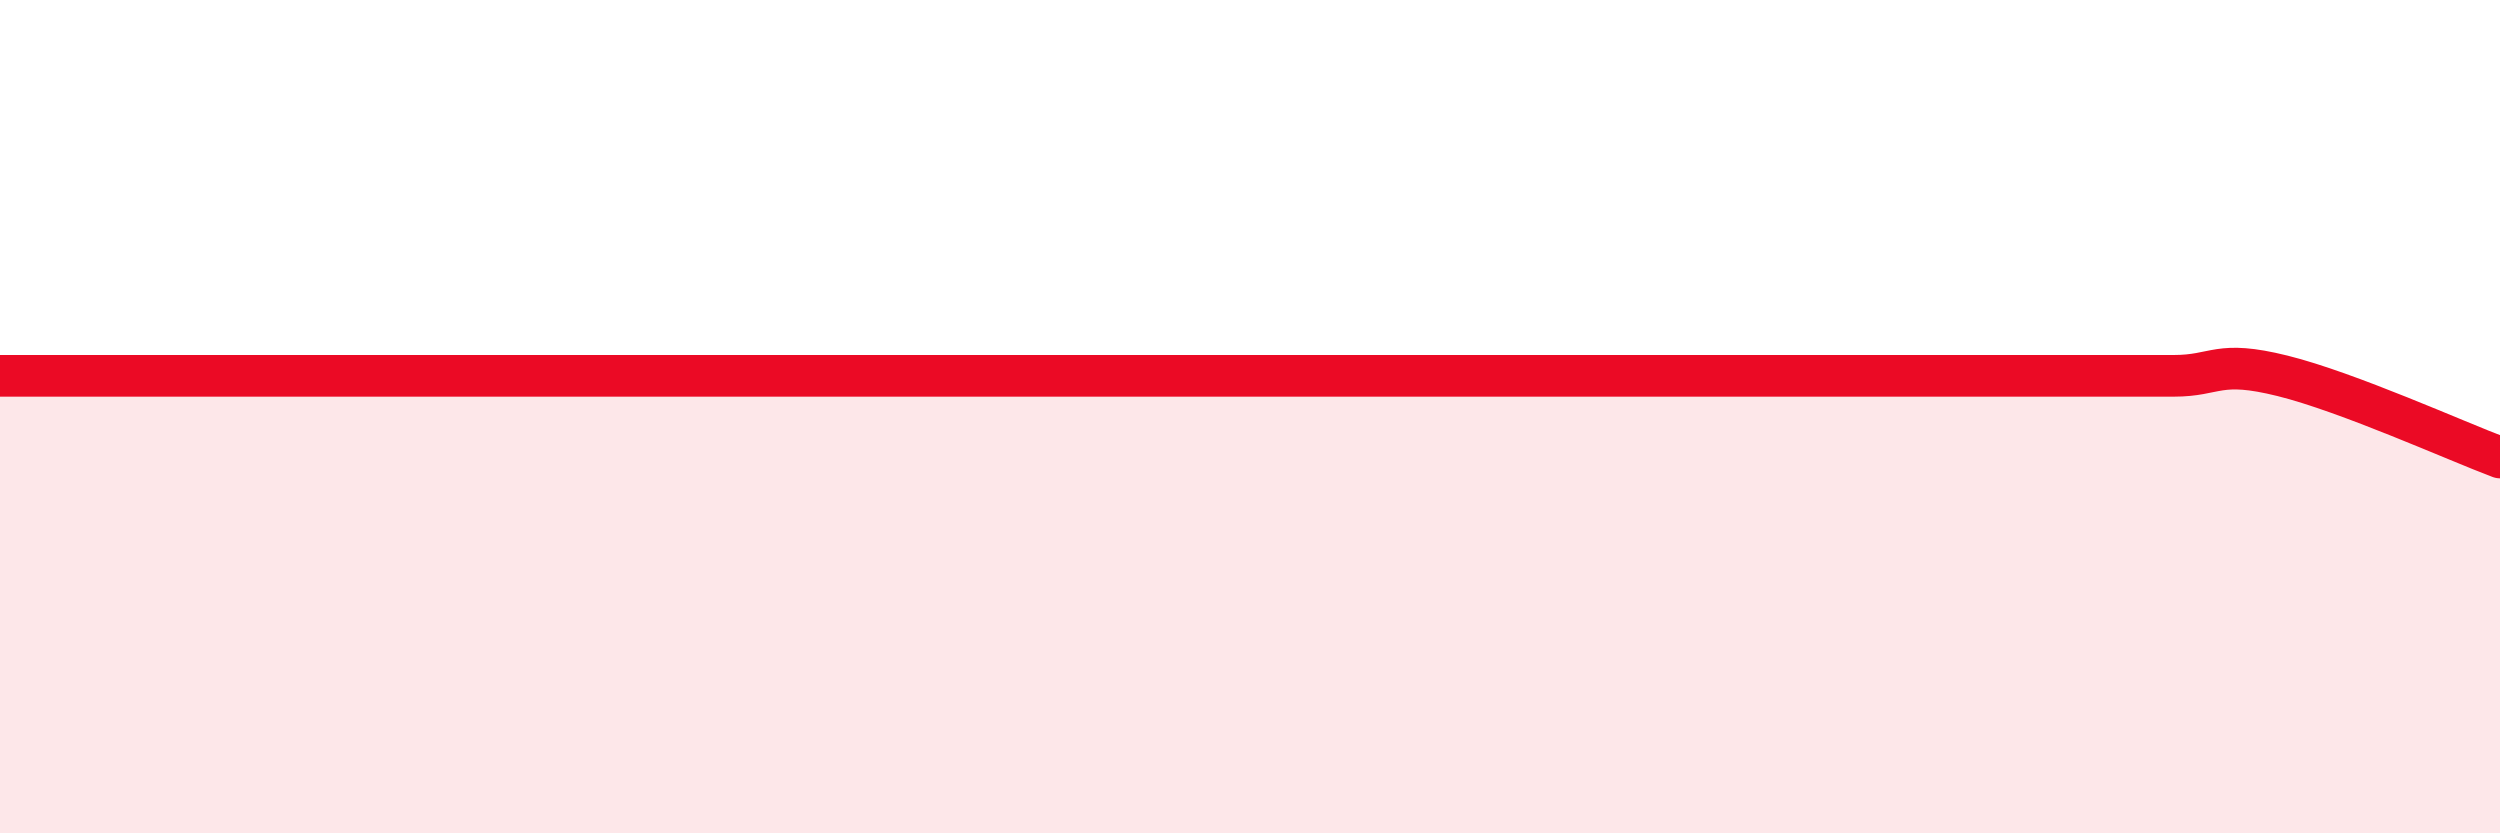
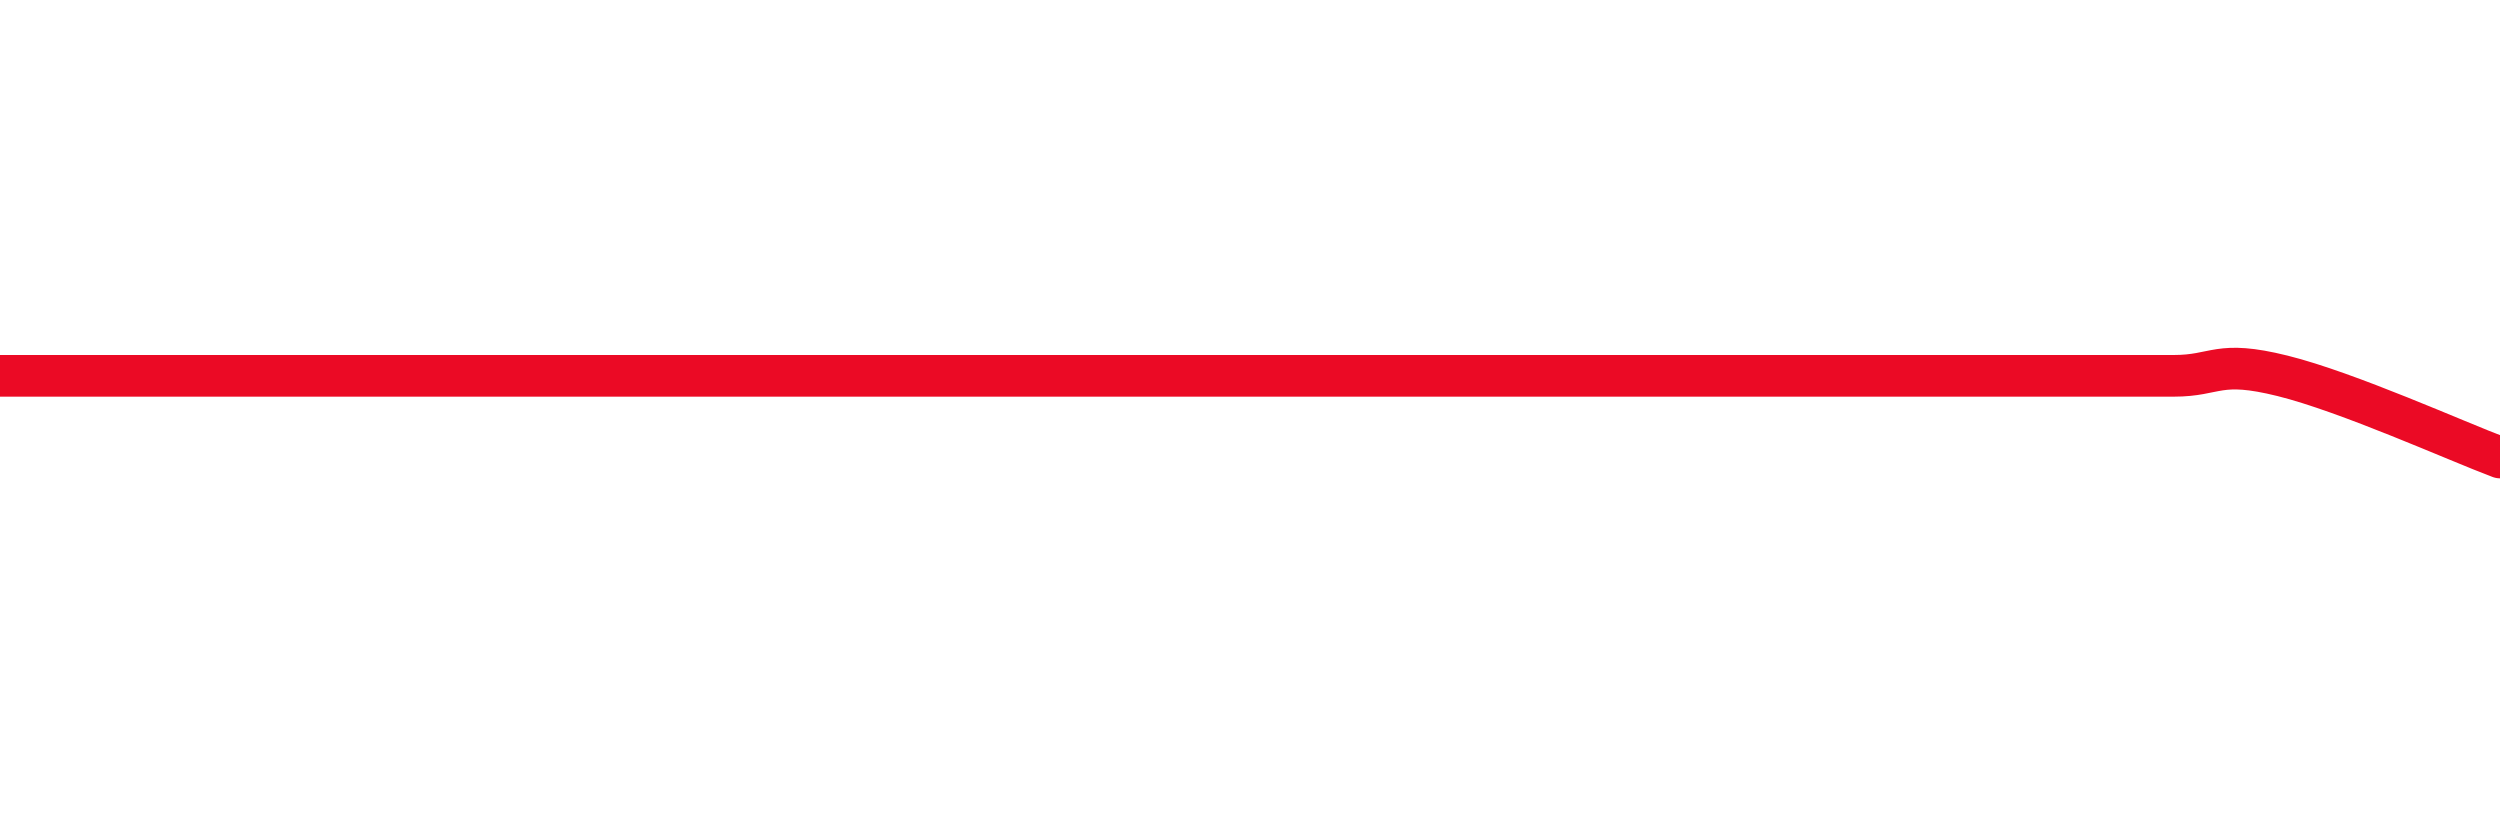
<svg xmlns="http://www.w3.org/2000/svg" width="60" height="20" viewBox="0 0 60 20">
-   <path d="M 0,9.02 C 0.52,9.02 1.57,9.02 2.61,9.02 C 3.65,9.02 4.18,9.02 5.22,9.02 C 6.26,9.02 6.79,9.02 7.83,9.02 C 8.87,9.02 9.39,9.02 10.43,9.02 C 11.47,9.02 12,9.02 13.04,9.02 C 14.08,9.02 14.61,9.02 15.65,9.02 C 16.69,9.02 16.69,9.02 18.26,9.02 C 19.83,9.02 21.91,9.02 23.48,9.02 C 25.05,9.02 25.05,9.02 26.09,9.02 C 27.13,9.02 27.66,9.02 28.7,9.02 C 29.74,9.02 30.26,9.02 31.3,9.02 C 32.34,9.02 32.87,9.02 33.91,9.02 C 34.95,9.02 35.48,9.02 36.52,9.02 C 37.56,9.02 38.09,9.02 39.13,9.02 C 40.17,9.02 40.7,9.02 41.74,9.02 C 42.78,9.02 43.31,9.02 44.35,9.02 C 45.39,9.02 45.92,9.02 46.96,9.02 C 48,9.02 48.53,9.02 49.57,9.02 C 50.61,9.02 51.13,9.02 52.17,9.02 C 53.21,9.02 53.21,8.63 54.78,9.02 C 56.35,9.41 58.96,10.59 60,10.98L60 20L0 20Z" fill="#EB0A25" opacity="0.1" stroke-linecap="round" stroke-linejoin="round" />
  <path d="M 0,9.02 C 0.52,9.02 1.57,9.02 2.61,9.02 C 3.65,9.02 4.18,9.02 5.22,9.02 C 6.26,9.02 6.79,9.02 7.83,9.02 C 8.87,9.02 9.39,9.02 10.43,9.02 C 11.47,9.02 12,9.02 13.04,9.02 C 14.08,9.02 14.61,9.02 15.65,9.02 C 16.69,9.02 16.69,9.02 18.26,9.02 C 19.83,9.02 21.91,9.02 23.48,9.02 C 25.05,9.02 25.05,9.02 26.09,9.02 C 27.13,9.02 27.66,9.02 28.7,9.02 C 29.74,9.02 30.26,9.02 31.3,9.02 C 32.34,9.02 32.87,9.02 33.91,9.02 C 34.95,9.02 35.48,9.02 36.52,9.02 C 37.56,9.02 38.09,9.02 39.13,9.02 C 40.17,9.02 40.7,9.02 41.74,9.02 C 42.78,9.02 43.31,9.02 44.35,9.02 C 45.39,9.02 45.92,9.02 46.96,9.02 C 48,9.02 48.53,9.02 49.57,9.02 C 50.61,9.02 51.13,9.02 52.17,9.02 C 53.21,9.02 53.21,8.63 54.78,9.02 C 56.35,9.41 58.96,10.59 60,10.98" stroke="#EB0A25" stroke-width="1" fill="none" stroke-linecap="round" stroke-linejoin="round" />
</svg>